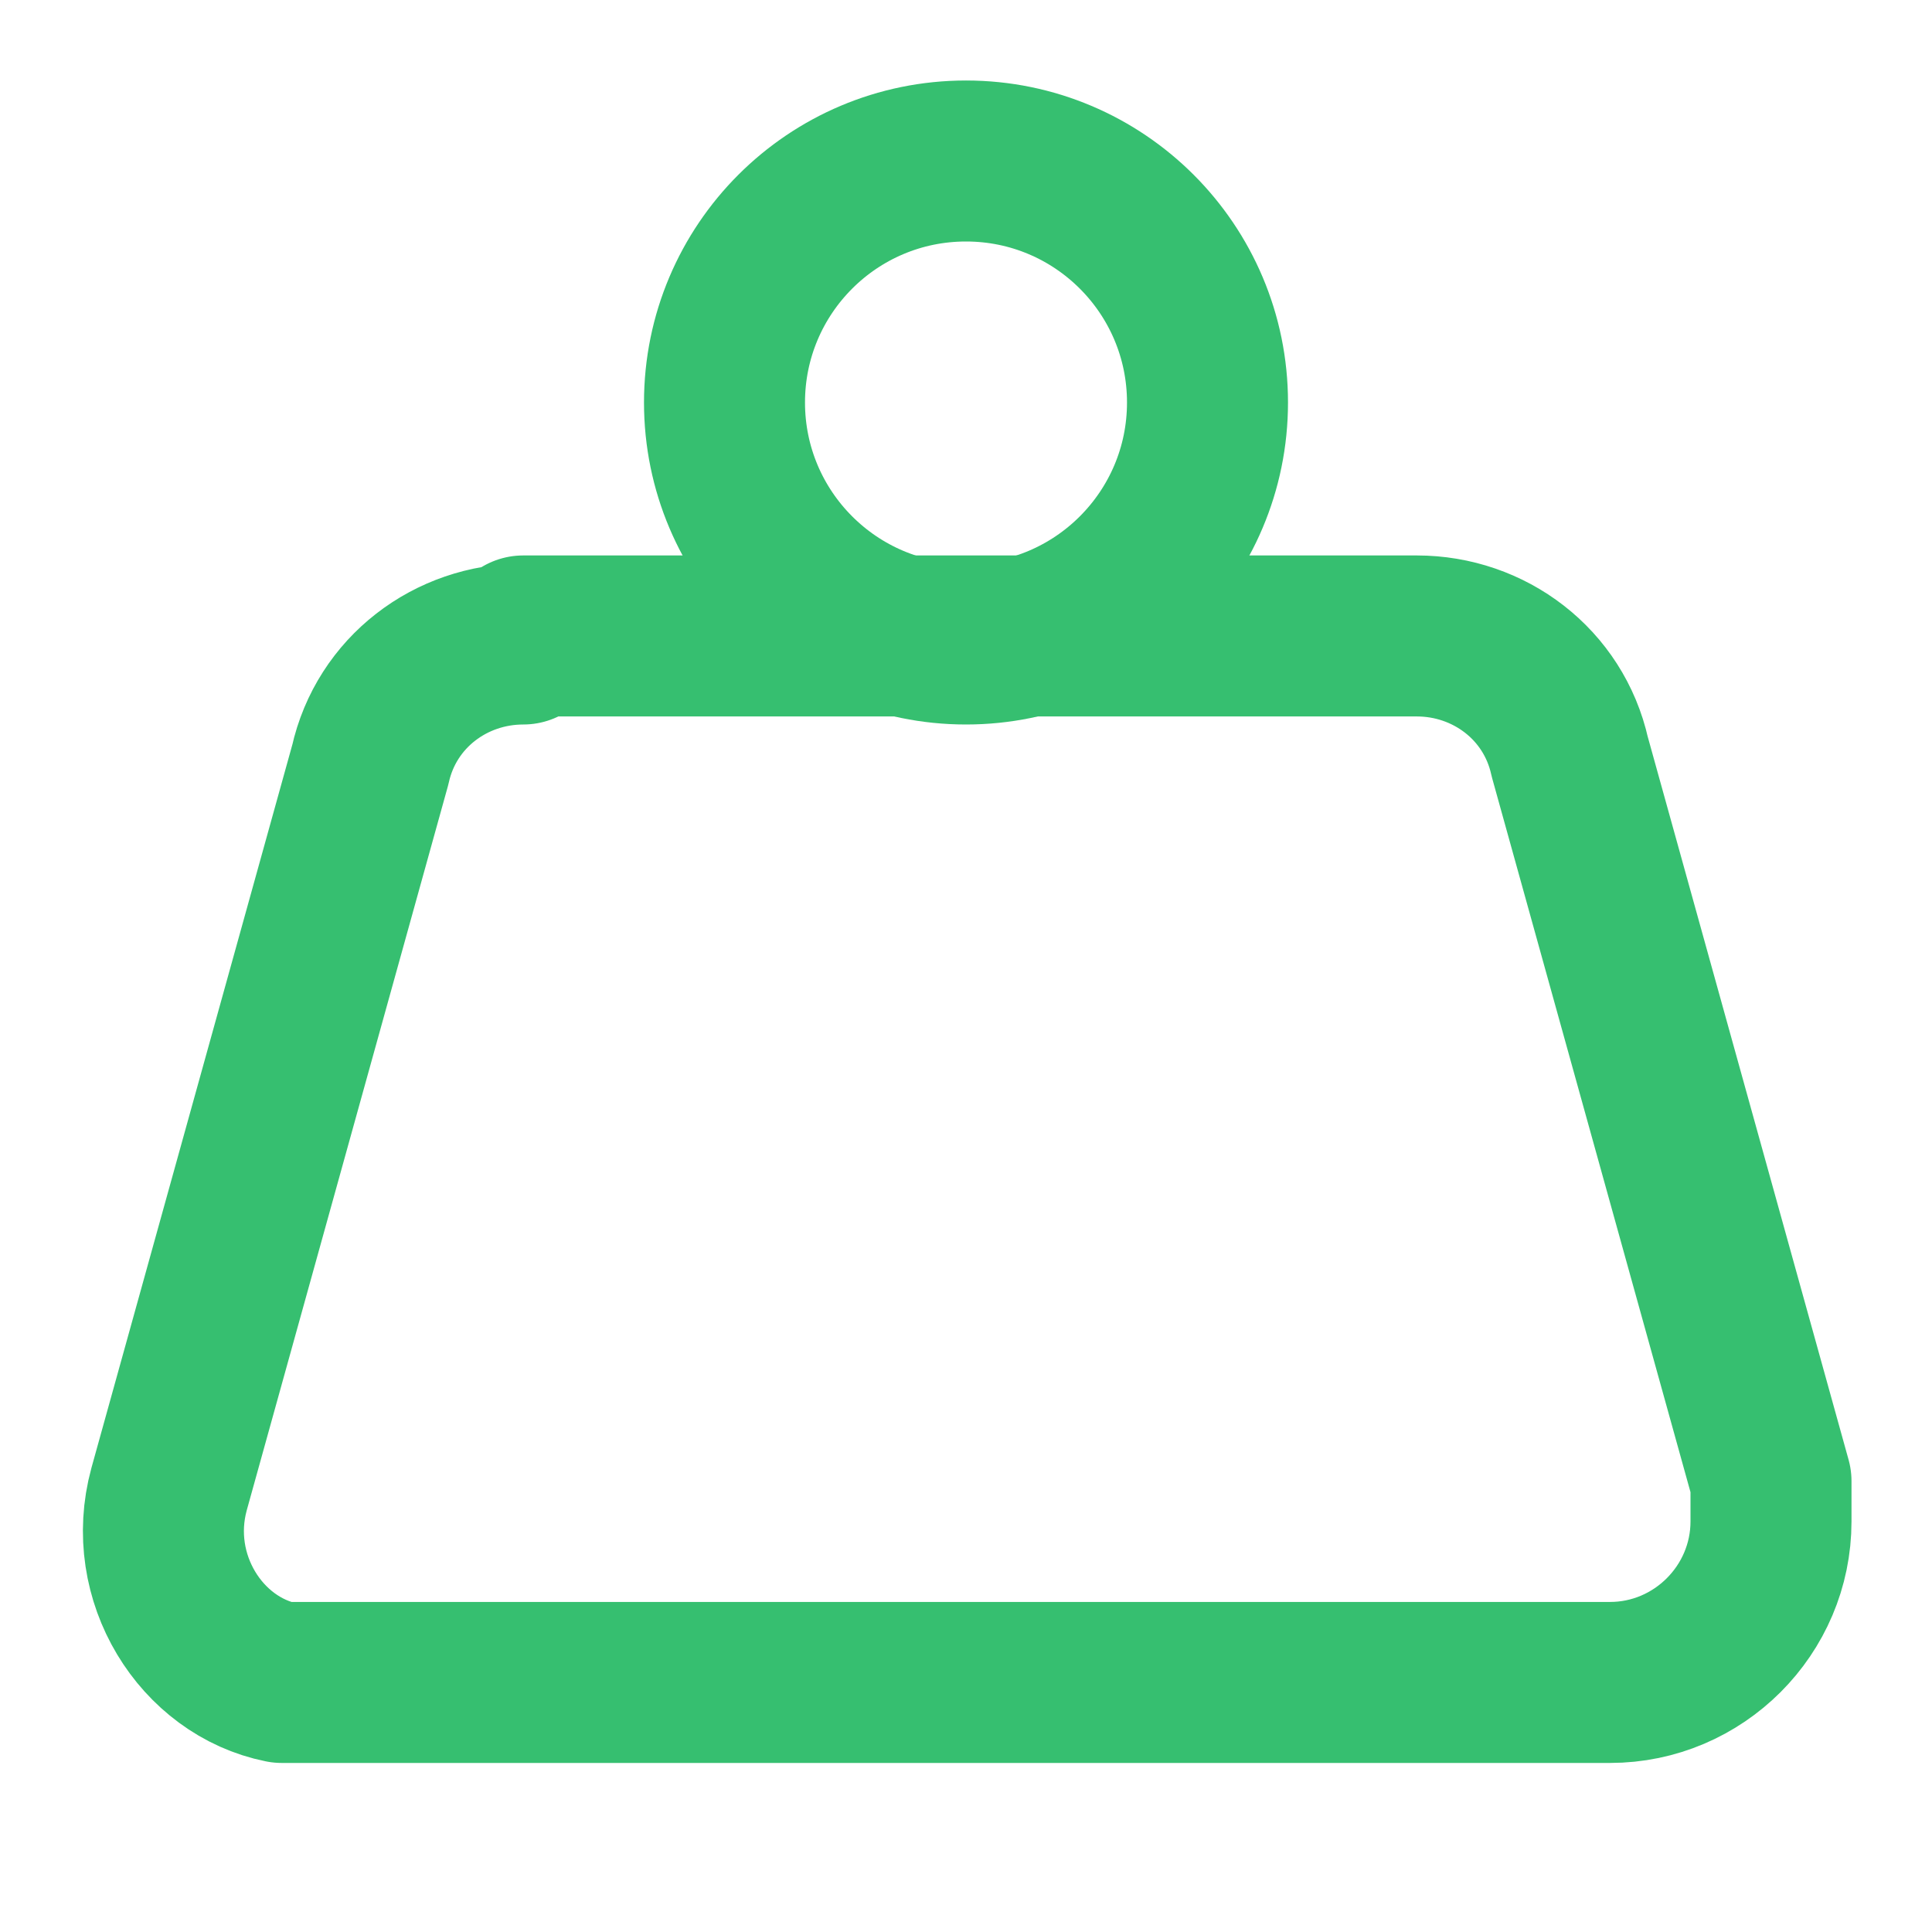
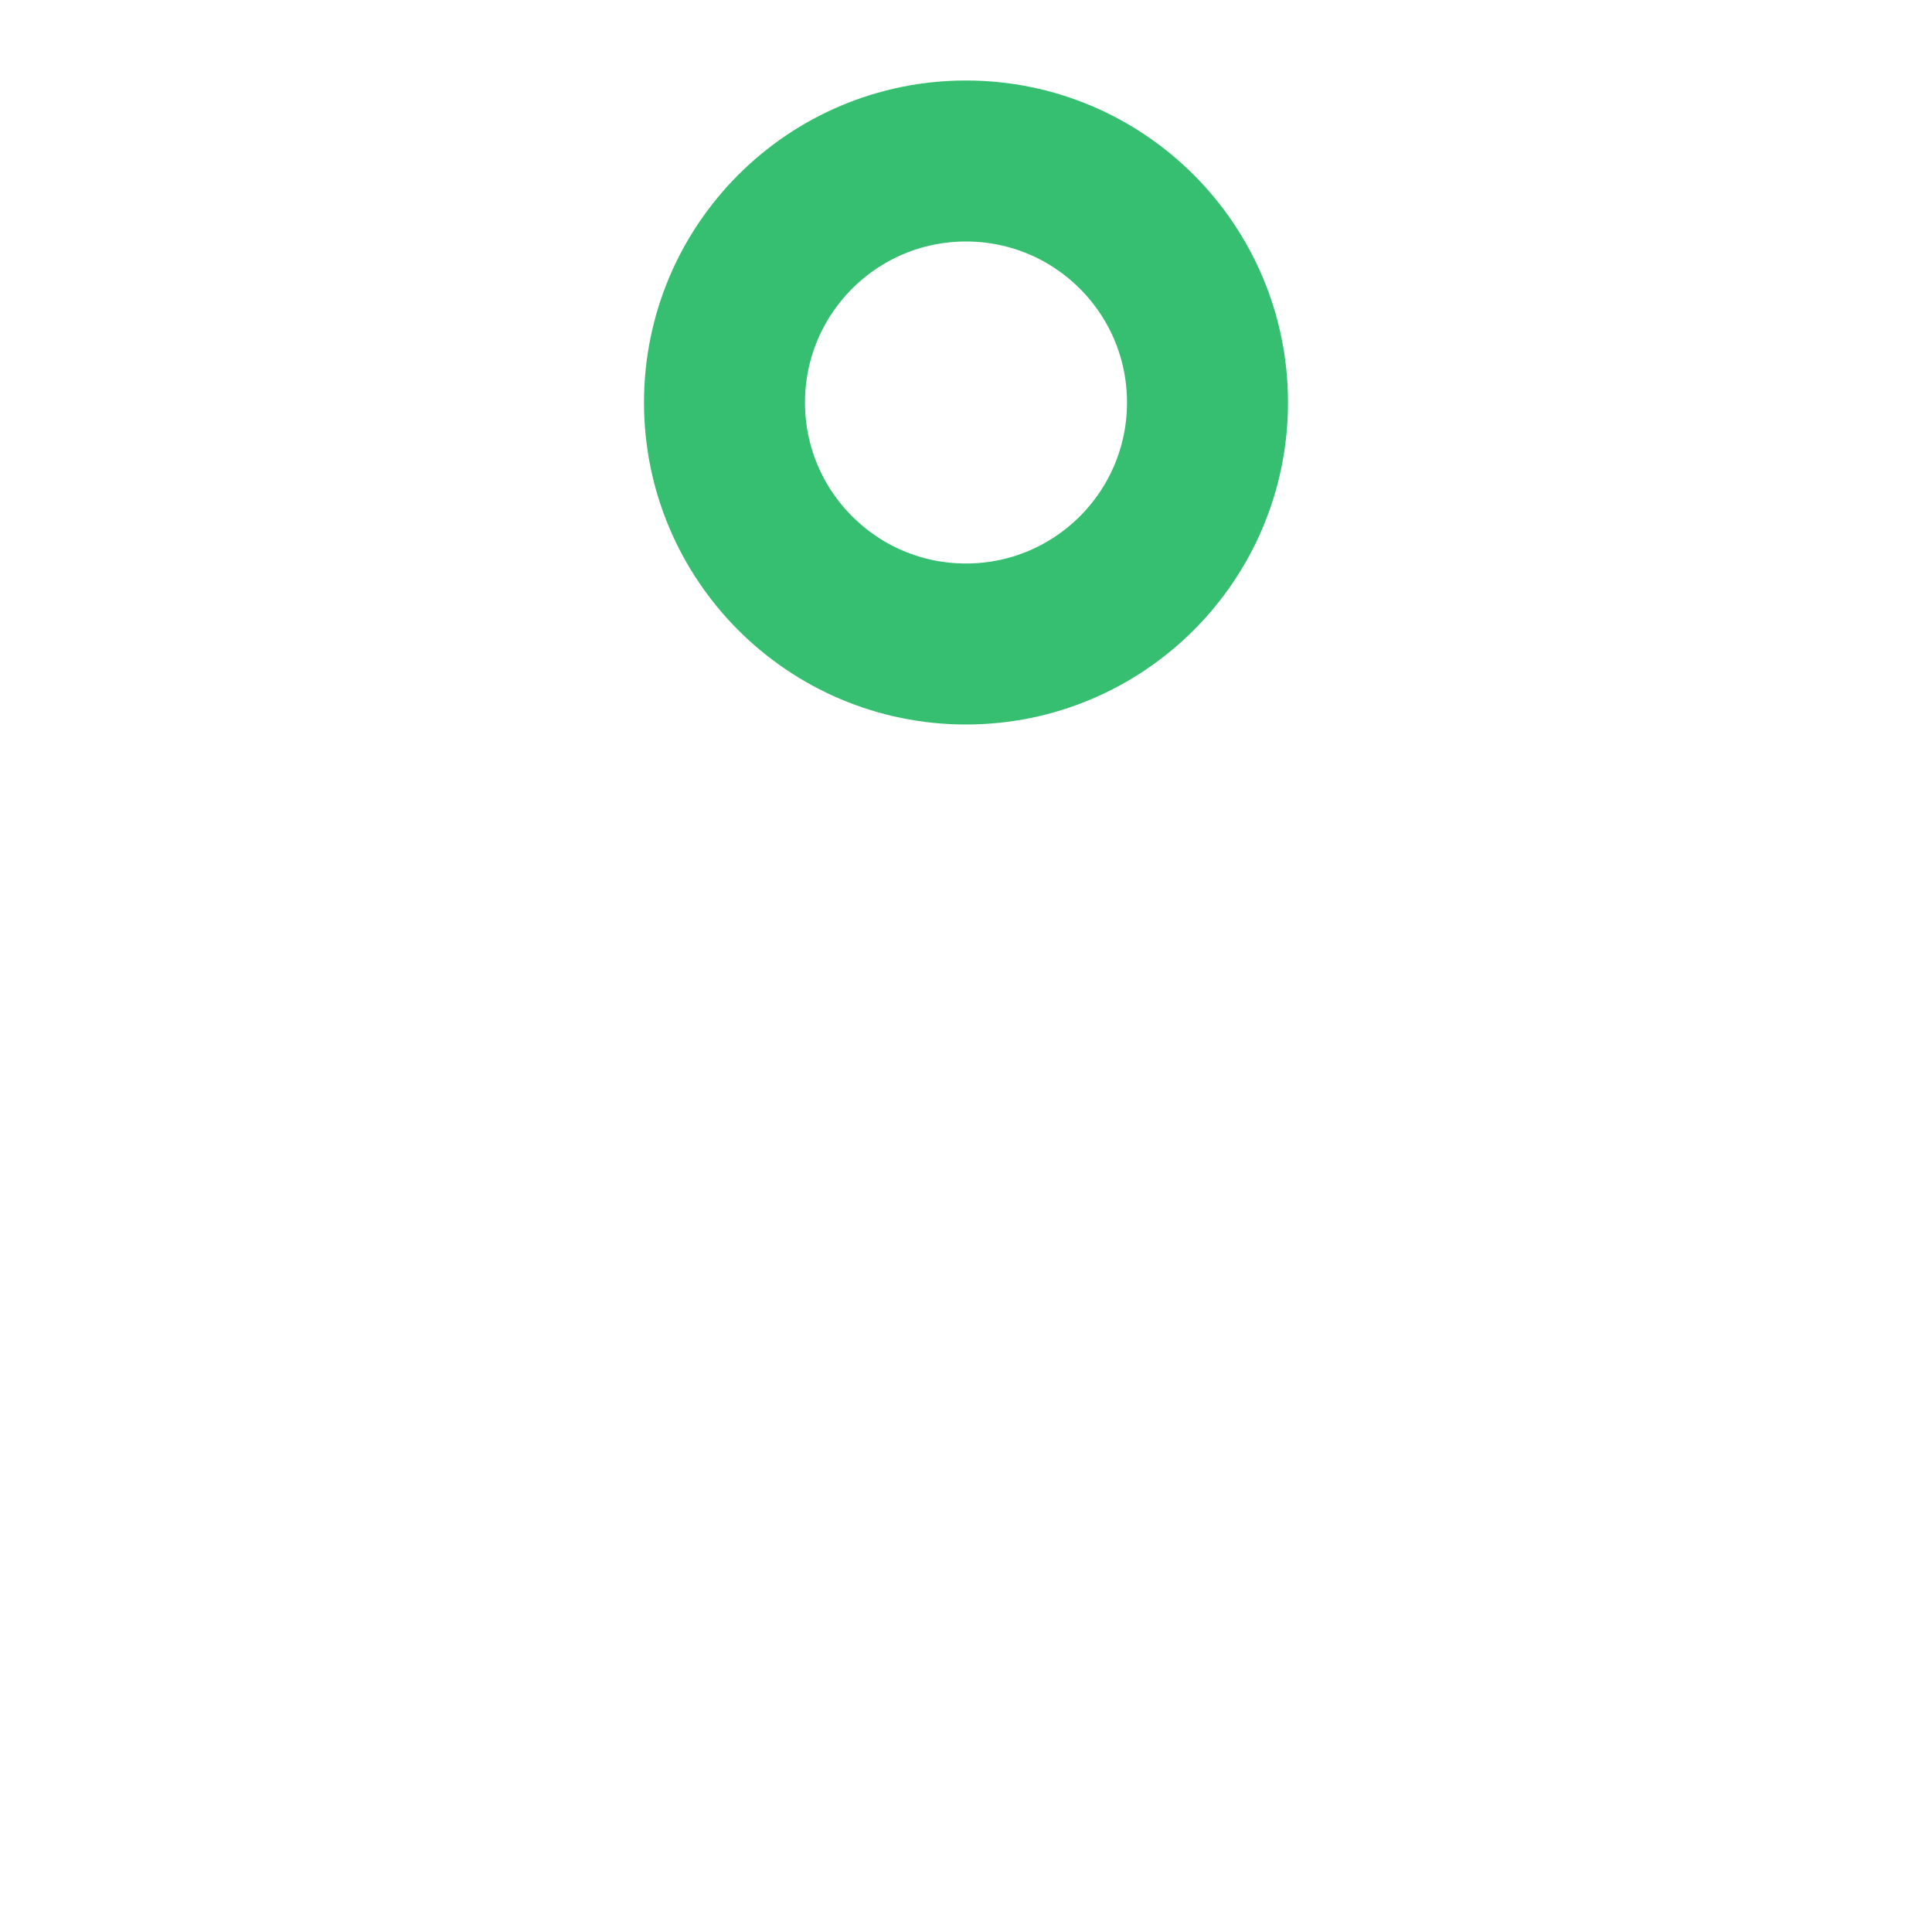
<svg xmlns="http://www.w3.org/2000/svg" id="Layer_1" version="1.1" viewBox="0 0 24 24">
  <defs>
    <style>
      .st0 {
        fill: none;
        stroke: #36bf70;
        stroke-linecap: round;
        stroke-linejoin: round;
        stroke-width: 2px;
      }
    </style>
  </defs>
  <circle class="st0" cx="12" cy="5" r="3" />
-   <path class="st0" d="M6.5,8c-.9,0-1.7.6-1.9,1.5l-2.5,9c-.3,1.1.4,2.2,1.4,2.4h16.5c1.1,0,2-.9,2-2v-.5l-2.5-9c-.2-.9-1-1.5-1.9-1.5H6.5Z" />
</svg>